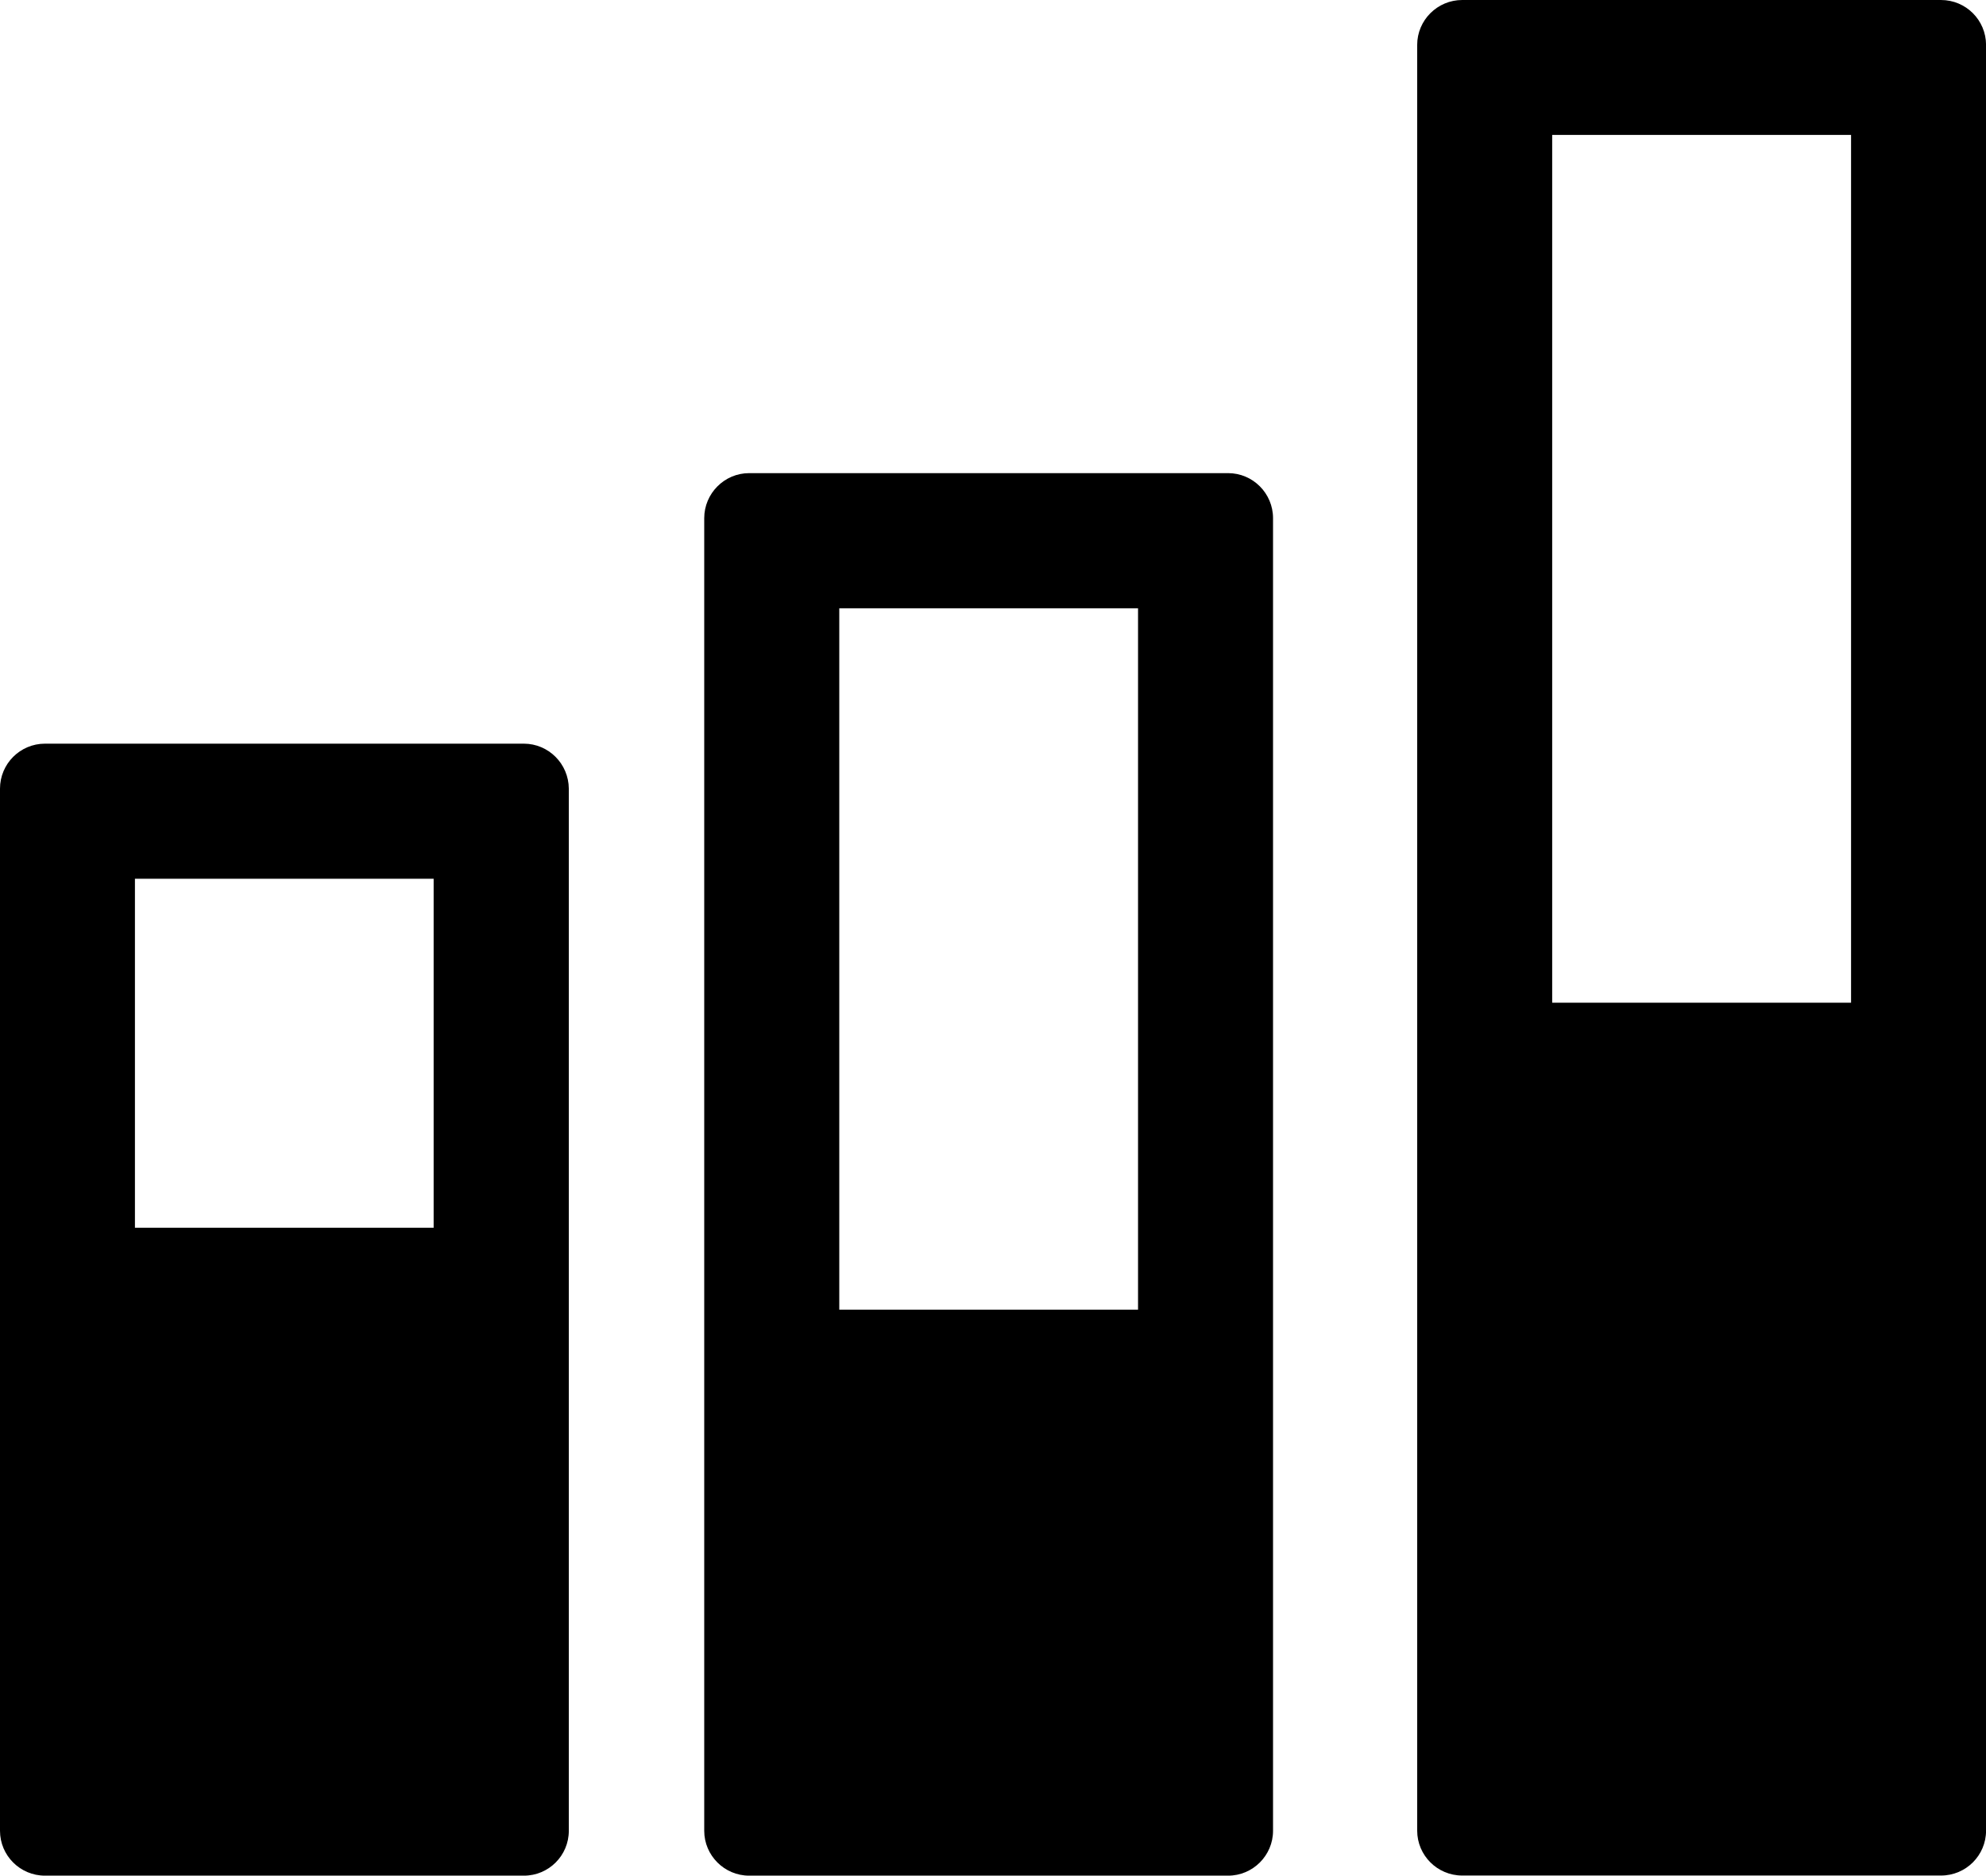
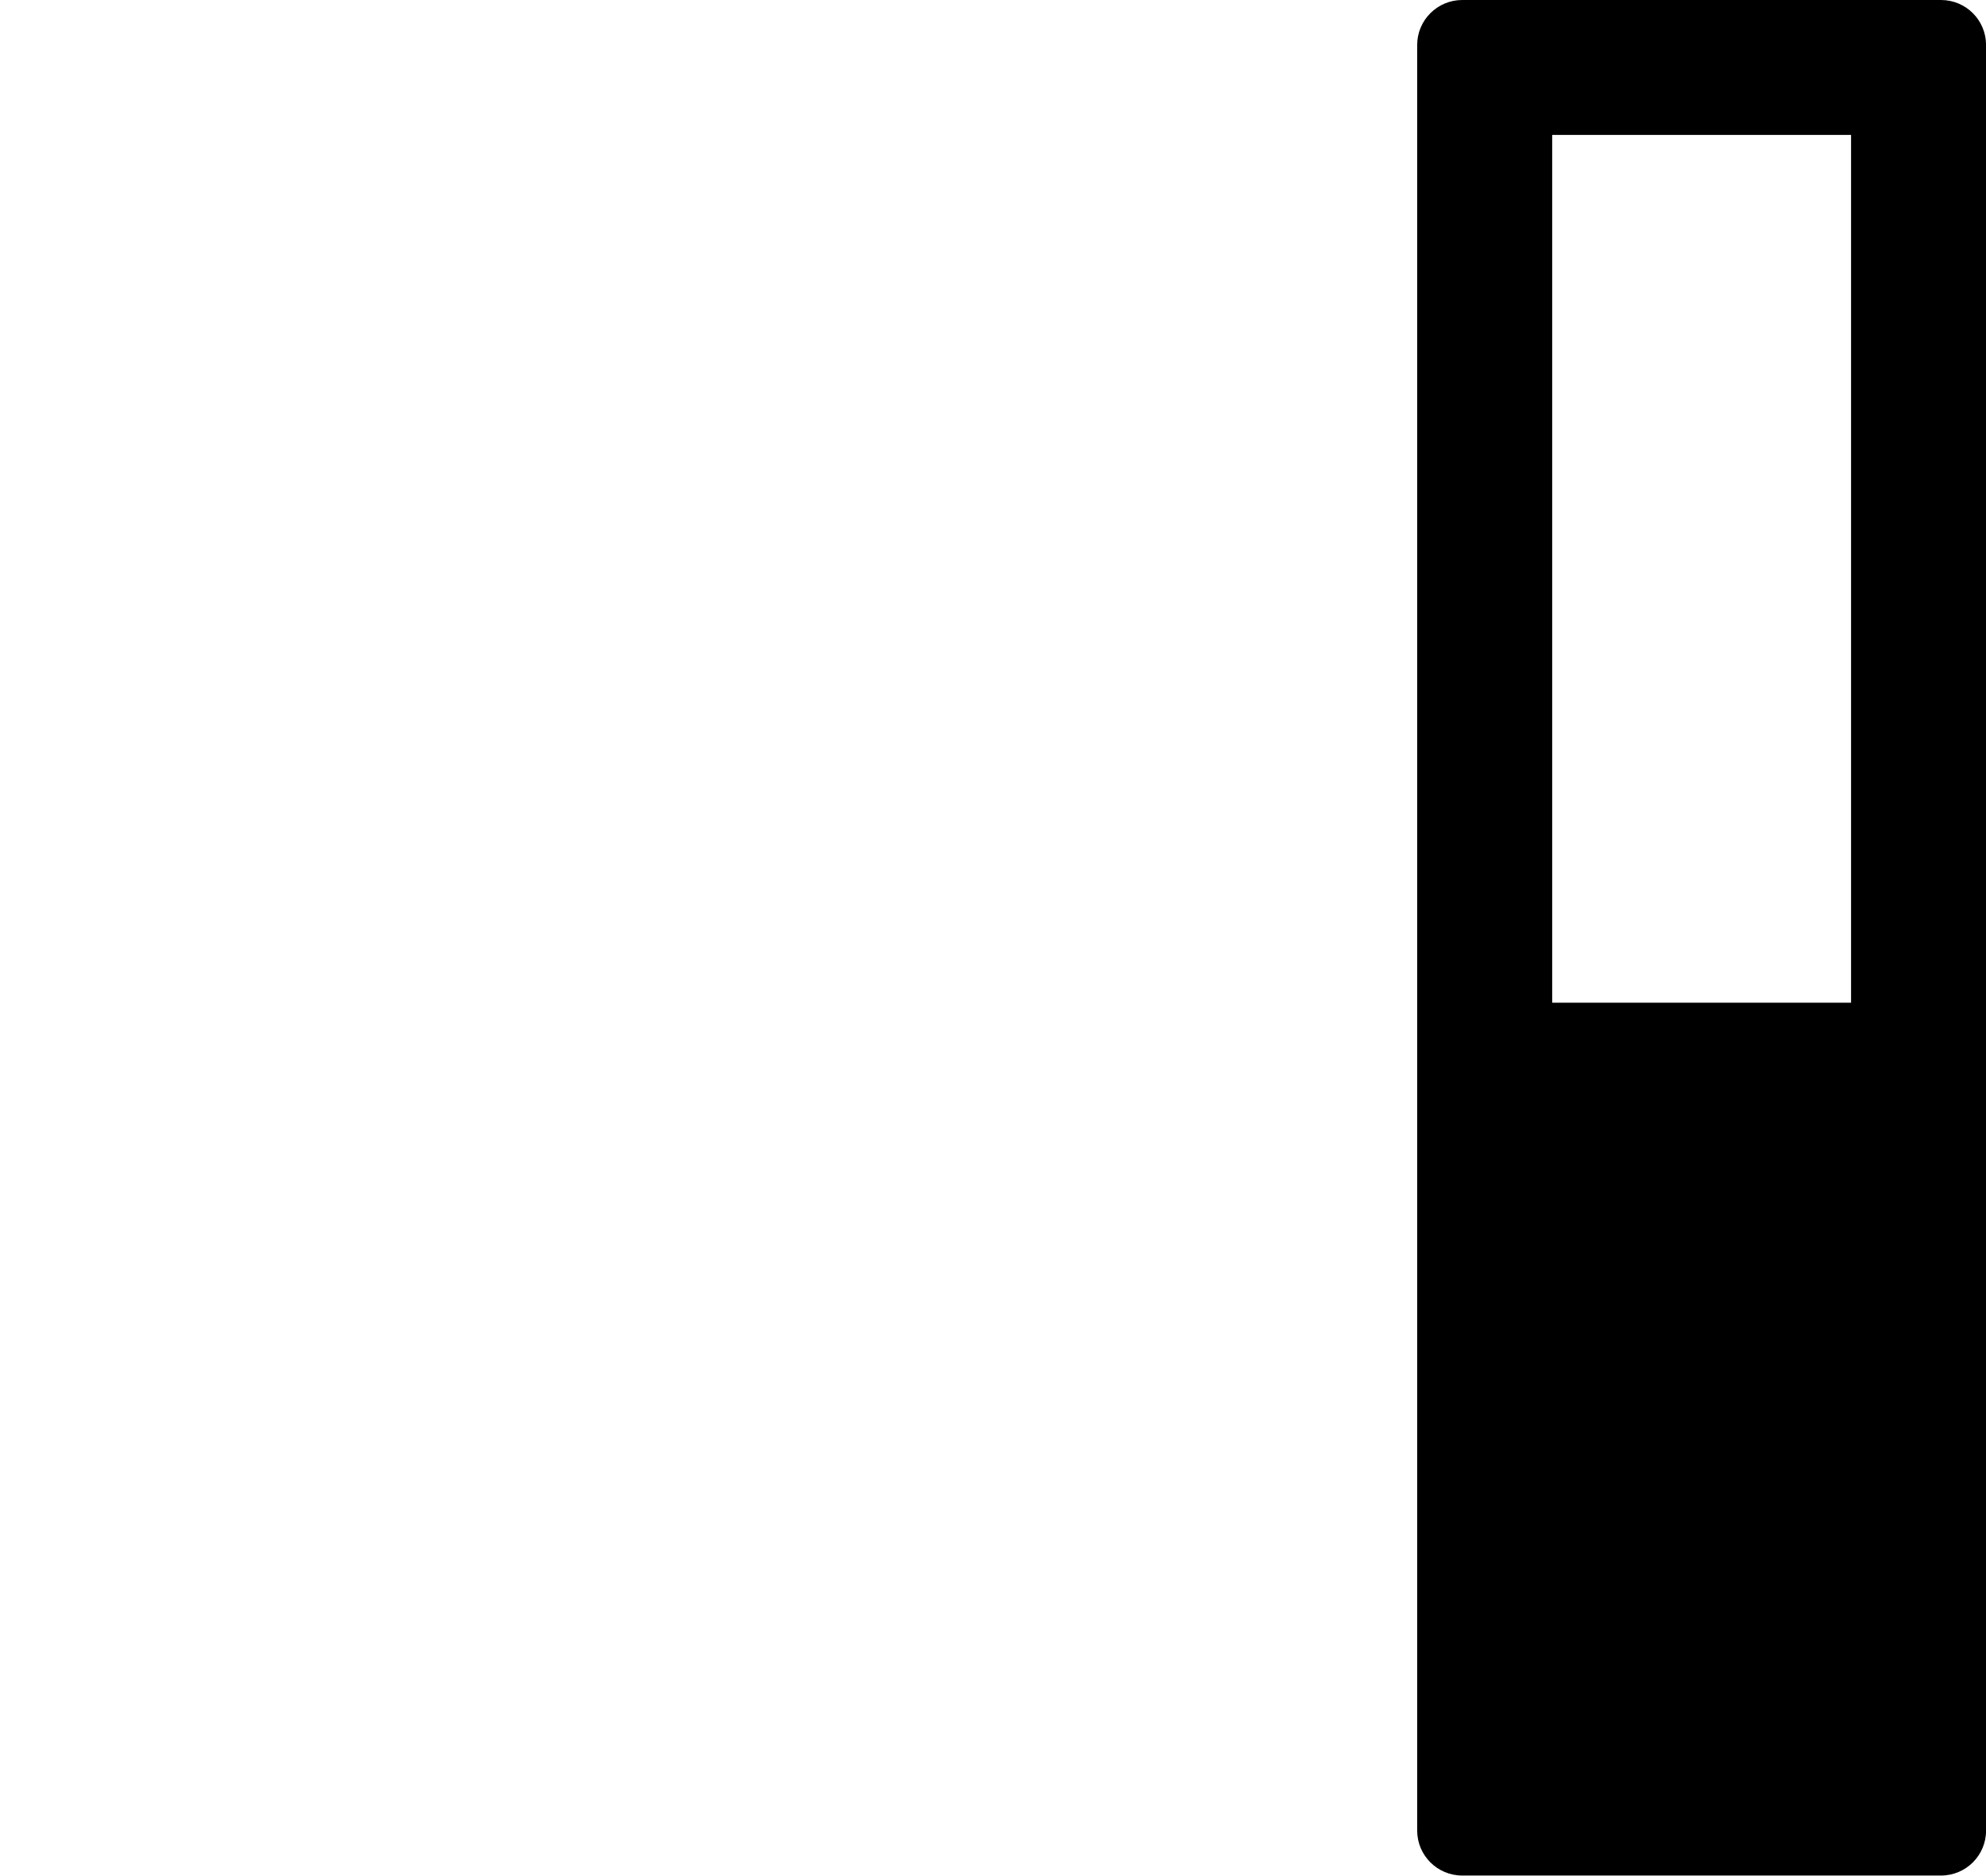
<svg xmlns="http://www.w3.org/2000/svg" version="1.1" x="0px" y="0px" width="33.41px" height="31.56px" viewBox="0 0 33.41 31.56" enable-background="new 0 0 33.41 31.56" xml:space="preserve">
  <defs>
</defs>
  <g>
    <g>
      <g>
-         <path d="M7.295,14.786v5.872H2.27v-5.872H7.295 M8.811,12.513H0.757C0.338,12.513,0,12.853,0,13.27v17.535     c0,0.416,0.338,0.755,0.757,0.755h8.056c0.419,0,0.756-0.339,0.756-0.755V13.27C9.566,12.853,9.23,12.513,8.811,12.513     L8.811,12.513z" />
-       </g>
+         </g>
    </g>
    <g>
      <g>
-         <path d="M19.145,10.235v11.801h-5.026V10.235H19.145 M20.66,7.961h-8.057c-0.416,0-0.756,0.341-0.756,0.758v22.086     c0,0.416,0.34,0.755,0.756,0.755h8.057c0.416,0,0.756-0.339,0.756-0.755V8.719C21.416,8.3,21.076,7.961,20.66,7.961L20.66,7.961z     " />
-       </g>
+         </g>
    </g>
    <g>
      <g>
        <path d="M31.14,2.27v14.602h-5.028V2.27H31.14 M32.652,0h-8.053c-0.418,0-0.758,0.339-0.758,0.756v30.046     c0,0.418,0.34,0.756,0.758,0.756h8.053c0.421,0,0.759-0.339,0.759-0.756V0.756C33.41,0.339,33.073,0,32.652,0L32.652,0z" />
      </g>
    </g>
  </g>
</svg>